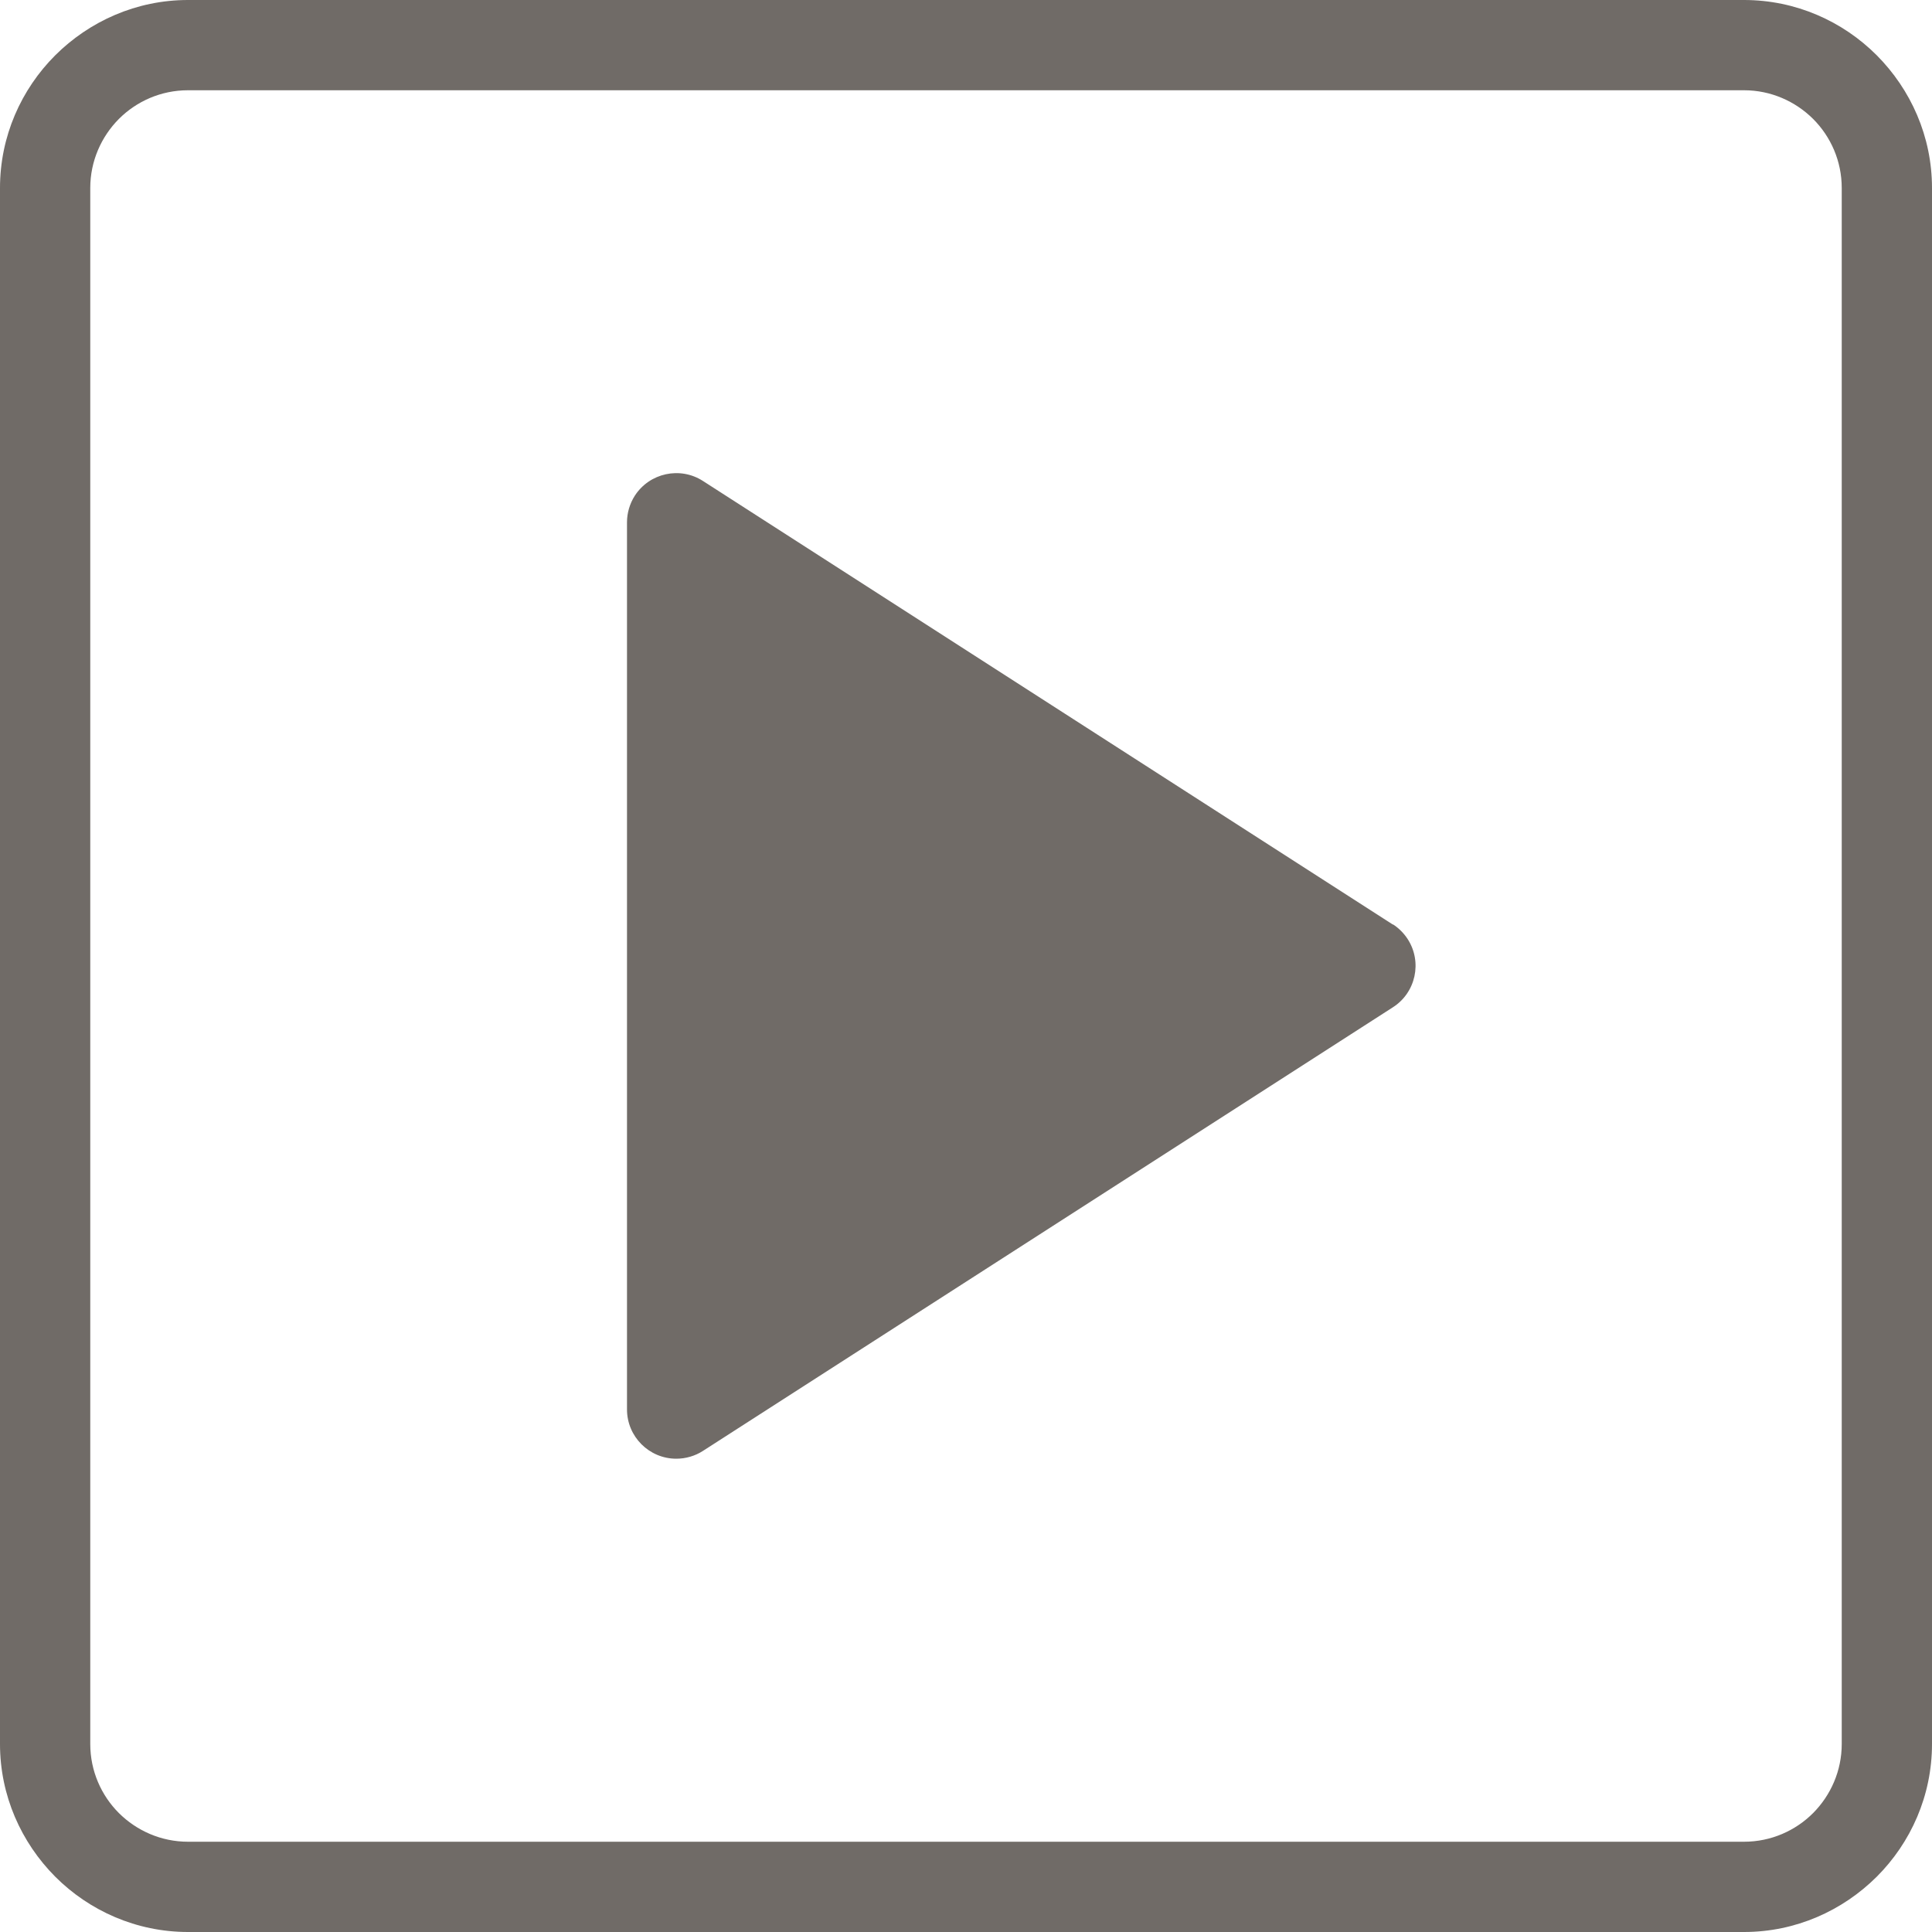
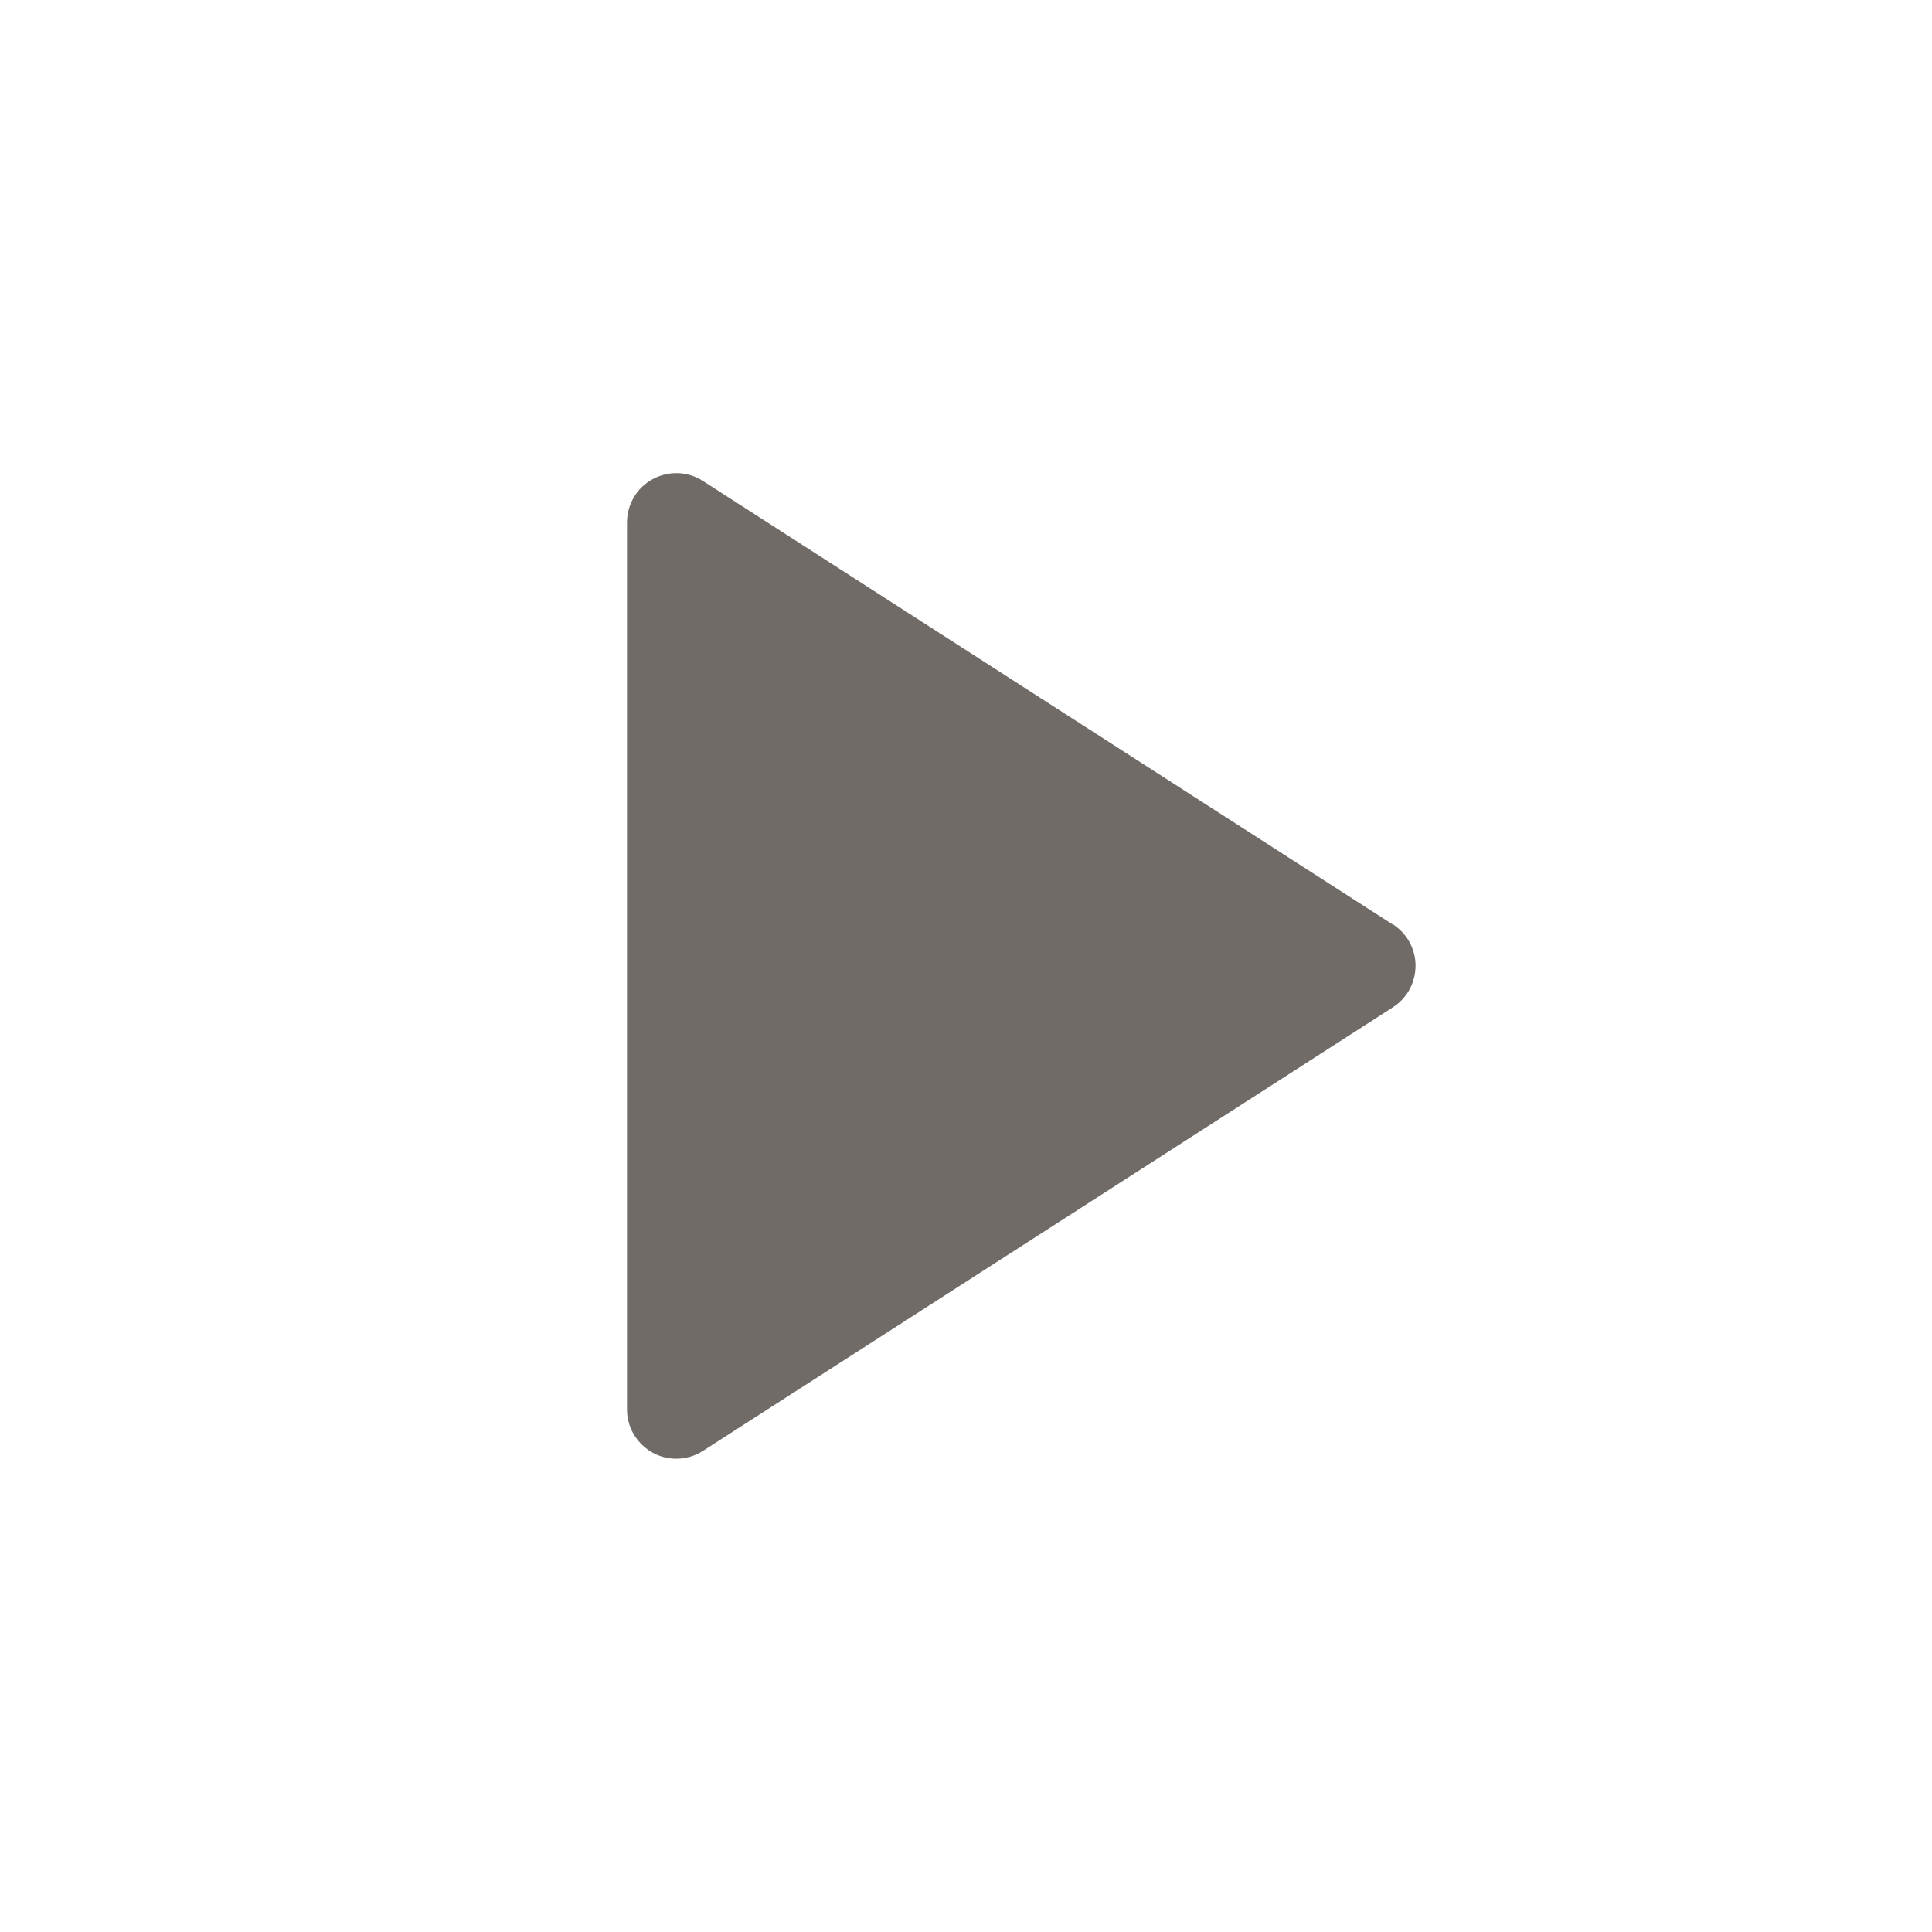
<svg xmlns="http://www.w3.org/2000/svg" xml:space="preserve" width="4.137mm" height="4.137mm" version="1.1" style="shape-rendering:geometricPrecision; text-rendering:geometricPrecision; image-rendering:optimizeQuality; fill-rule:evenodd; clip-rule:evenodd" viewBox="0 0 147.69 147.69">
  <defs>
    <style type="text/css">
   
    .fil1 {fill:#706B67}
    .fil0 {fill:#706B67;fill-rule:nonzero}
   
  </style>
  </defs>
  <g id="Layer_x0020_1">
-     <path class="fil0" d="M14.37 0l118.95 0c3.95,0 7.54,1.62 10.14,4.22 2.61,2.62 4.23,6.21 4.23,10.15l0 118.95c0,3.95 -1.62,7.54 -4.22,10.14 -2.62,2.61 -6.21,4.23 -10.15,4.23l-118.95 0c-3.94,0 -7.54,-1.62 -10.14,-4.22 -2.61,-2.62 -4.23,-6.21 -4.23,-10.15l0 -118.95c0,-3.95 1.62,-7.54 4.22,-10.14 2.62,-2.61 6.21,-4.23 10.15,-4.23zm118.95 6.9l-118.95 0c-2.06,0 -3.93,0.84 -5.28,2.19 -1.35,1.36 -2.19,3.23 -2.19,5.28l0 118.95c0,2.06 0.84,3.93 2.19,5.28 1.36,1.35 3.23,2.19 5.28,2.19l118.95 0c2.06,0 3.93,-0.84 5.28,-2.19 1.35,-1.36 2.19,-3.23 2.19,-5.28l0 -118.95c0,-2.06 -0.84,-3.93 -2.19,-5.28 -1.36,-1.35 -3.23,-2.19 -5.28,-2.19z" />
    <path class="fil1" d="M106.48 70.68l-52.74 -33.91c-1.75,-1.13 -4.08,-0.62 -5.21,1.12 -0.39,0.61 -0.6,1.32 -0.6,2.04l0 67.81c0,2.08 1.69,3.77 3.77,3.77 0.72,-0 1.44,-0.21 2.04,-0.6l52.74 -33.91c1.75,-1.12 2.26,-3.46 1.13,-5.21 -0.29,-0.45 -0.68,-0.84 -1.13,-1.13l0 0.01z" />
  </g>
</svg>